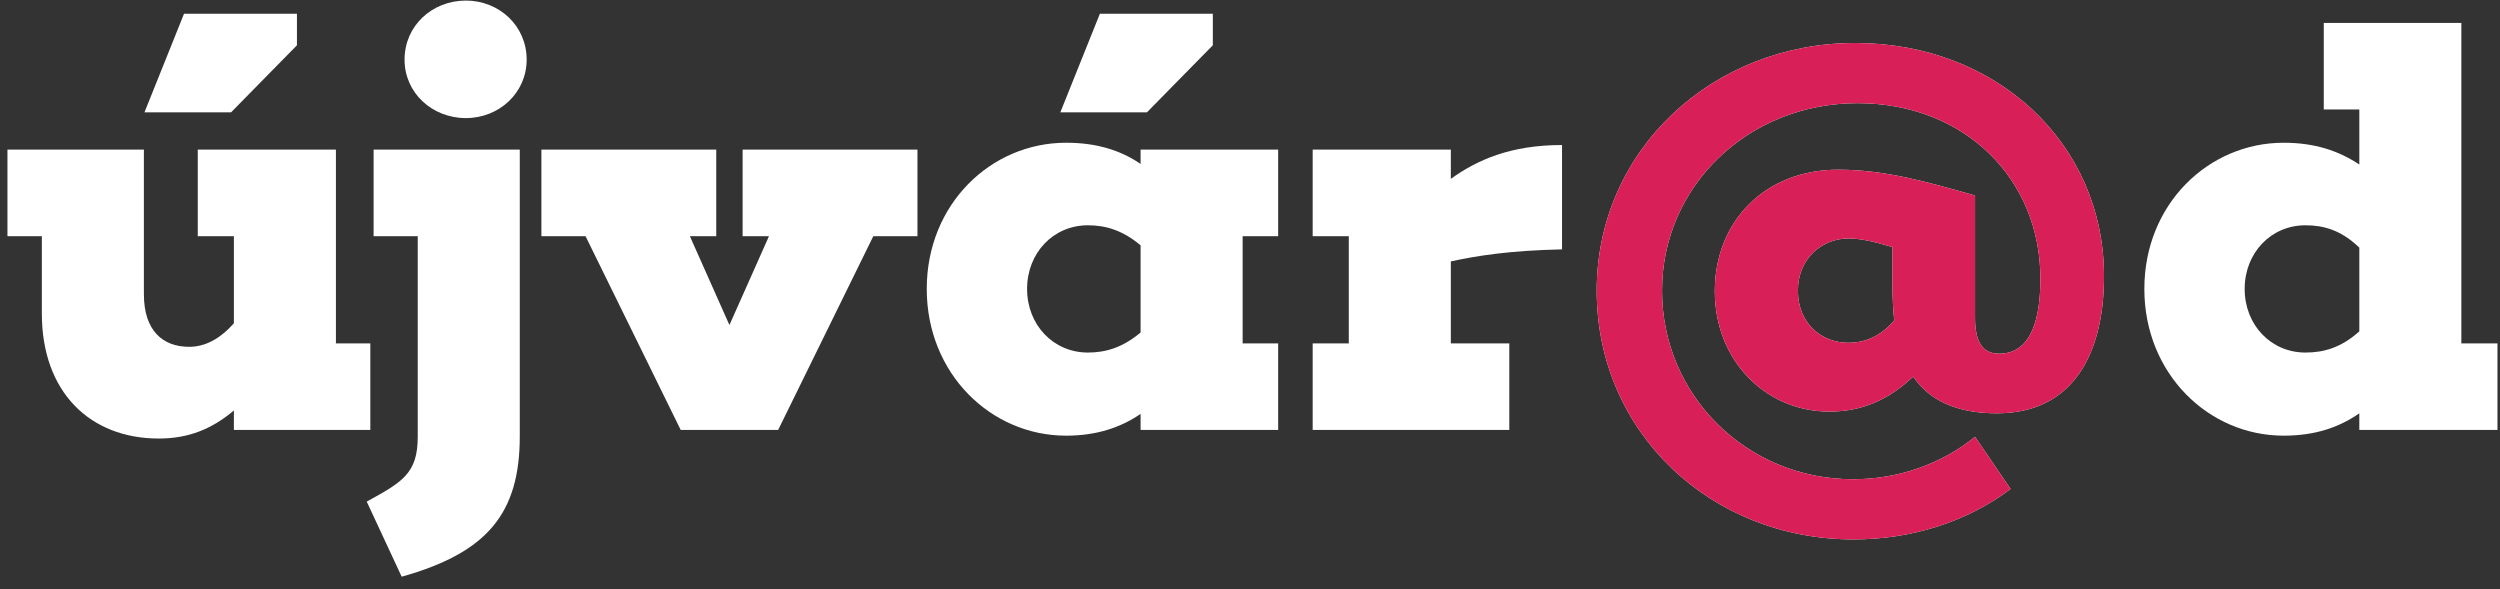
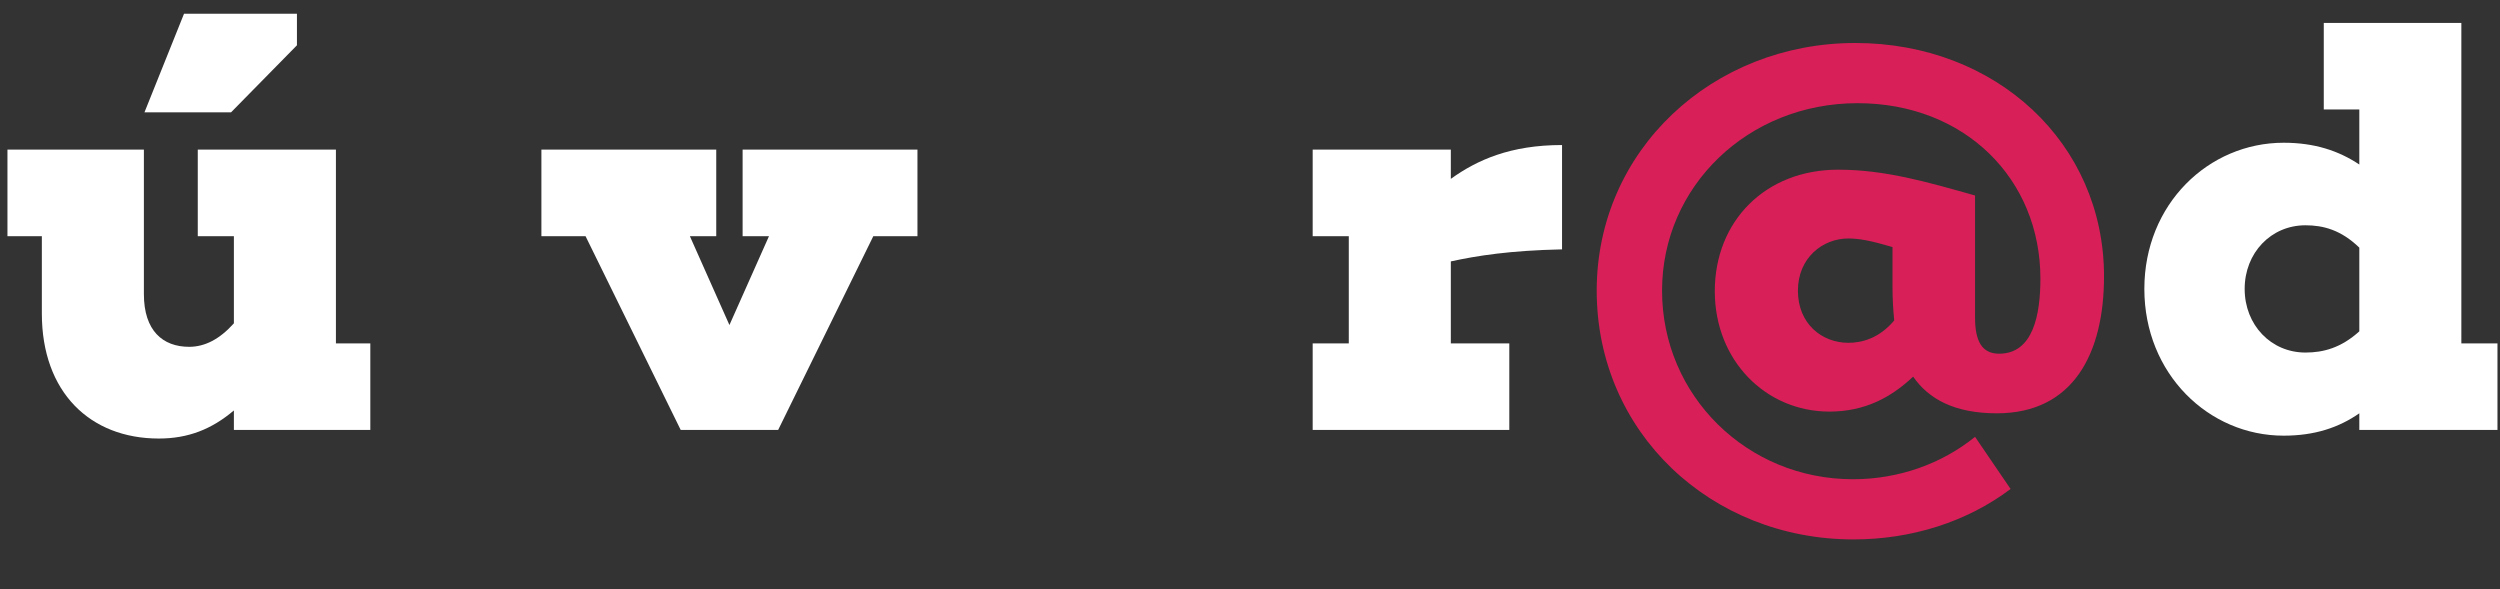
<svg xmlns="http://www.w3.org/2000/svg" width="157" height="37" viewBox="0 0 157 37" fill="none">
  <rect x="0" y="0" width="157" height="37" fill="#333333" stroke="none" />
  <path d="M14.508 7.056L18.648 2.844V0.864H11.556L9.072 7.056H14.508ZM23.256 21.564H21.096V9.396H12.42V14.832H14.688V20.304C13.788 21.312 12.852 21.78 11.88 21.78C10.224 21.78 9.036 20.772 9.036 18.468V9.396H0.468V14.832H2.628V19.692C2.628 24.624 5.652 27.54 9.972 27.54C11.808 27.54 13.284 26.964 14.688 25.776V27H23.256V21.564Z" fill="white" />
-   <path d="M29.258 7.416C31.346 7.416 33.074 5.832 33.074 3.744C33.074 1.62 31.346 0.036 29.258 0.036C27.134 0.036 25.406 1.62 25.406 3.744C25.406 5.832 27.134 7.416 29.258 7.416ZM32.642 9.396H23.462V14.832H26.234V27.432C26.234 29.736 25.262 30.276 23.03 31.5L25.226 36.216C30.626 34.704 32.642 32.22 32.642 27.396V9.396Z" fill="white" />
  <path d="M57.616 14.832V9.396H46.636V14.832H48.292L45.808 20.412L43.324 14.832H44.98V9.396H34V14.832H36.772L42.748 27H48.868L54.844 14.832H57.616Z" fill="white" />
-   <path d="M72.025 7.056L76.165 2.844V0.864H69.073L66.588 7.056H72.025ZM78.037 14.832H80.269V9.396H71.629V10.296C70.368 9.432 68.856 8.964 66.948 8.964C62.233 8.964 58.2 12.816 58.2 18.144C58.2 23.472 62.233 27.36 66.948 27.36C68.856 27.36 70.368 26.856 71.629 25.992V27H80.269V21.564H78.037V14.832ZM68.317 22.14C66.156 22.14 64.501 20.412 64.501 18.144C64.501 15.876 66.156 14.148 68.317 14.148C69.397 14.148 70.477 14.436 71.629 15.408V20.88C70.477 21.852 69.397 22.14 68.317 22.14Z" fill="white" />
  <path d="M98.096 9.108C94.856 9.108 92.768 10.044 91.112 11.232V9.396H82.436V14.832H84.704V21.564H82.436V27H94.784V21.564H91.112V16.416C92.768 16.056 94.82 15.732 98.096 15.66V9.108Z" fill="white" />
-   <path d="M115.429 10.656C110.893 10.656 107.689 13.86 107.689 18.288C107.689 22.644 110.893 25.848 114.889 25.848C117.121 25.848 118.777 24.948 120.145 23.652C121.117 25.056 122.737 25.956 125.401 25.956C130.189 25.956 132.133 22.212 132.133 17.352C132.133 9 125.365 2.7 116.509 2.7C107.545 2.7 100.273 9.432 100.273 18.252C100.273 27.144 107.437 33.876 116.401 33.876C120.001 33.876 123.493 32.796 126.265 30.708L124.033 27.432C121.945 29.124 119.245 30.096 116.365 30.096C109.705 30.096 104.377 24.84 104.377 18.252C104.377 11.7 109.777 6.48 116.653 6.48C123.385 6.48 128.137 11.232 128.137 17.496C128.137 19.8 127.669 22.212 125.545 22.212C124.465 22.212 124.033 21.42 124.033 19.944V12.276C121.081 11.448 118.417 10.656 115.429 10.656ZM116.077 21.528C114.421 21.528 112.909 20.34 112.909 18.252C112.909 16.2 114.457 14.976 116.077 14.976C116.761 14.976 117.517 15.12 118.849 15.516V18C118.849 18.72 118.885 19.404 118.957 20.124C118.021 21.24 116.941 21.528 116.077 21.528Z" fill="white" />
  <path d="M156.841 21.564H154.573V1.44H145.933V6.876H148.165V10.332C146.869 9.468 145.357 8.964 143.413 8.964C138.697 8.964 134.665 12.816 134.665 18.144C134.665 23.472 138.697 27.36 143.413 27.36C145.357 27.36 146.869 26.856 148.165 25.956V27H156.841V21.564ZM144.781 22.14C142.621 22.14 140.965 20.412 140.965 18.144C140.965 15.876 142.621 14.148 144.781 14.148C145.897 14.148 147.013 14.436 148.165 15.552V20.808C147.013 21.852 145.897 22.14 144.781 22.14Z" fill="white" />
  <path d="M115.429 10.656C110.893 10.656 107.689 13.86 107.689 18.288C107.689 22.644 110.893 25.848 114.889 25.848C117.121 25.848 118.777 24.948 120.145 23.652C121.117 25.056 122.737 25.956 125.401 25.956C130.189 25.956 132.133 22.212 132.133 17.352C132.133 9 125.365 2.7 116.509 2.7C107.545 2.7 100.273 9.432 100.273 18.252C100.273 27.144 107.437 33.876 116.401 33.876C120.001 33.876 123.493 32.796 126.265 30.708L124.033 27.432C121.945 29.124 119.245 30.096 116.365 30.096C109.705 30.096 104.377 24.84 104.377 18.252C104.377 11.7 109.777 6.48 116.653 6.48C123.385 6.48 128.137 11.232 128.137 17.496C128.137 19.8 127.669 22.212 125.545 22.212C124.465 22.212 124.033 21.42 124.033 19.944V12.276C121.081 11.448 118.417 10.656 115.429 10.656ZM116.077 21.528C114.421 21.528 112.909 20.34 112.909 18.252C112.909 16.2 114.457 14.976 116.077 14.976C116.761 14.976 117.517 15.12 118.849 15.516V18C118.849 18.72 118.885 19.404 118.957 20.124C118.021 21.24 116.941 21.528 116.077 21.528Z" fill="#D81F58" />
</svg>